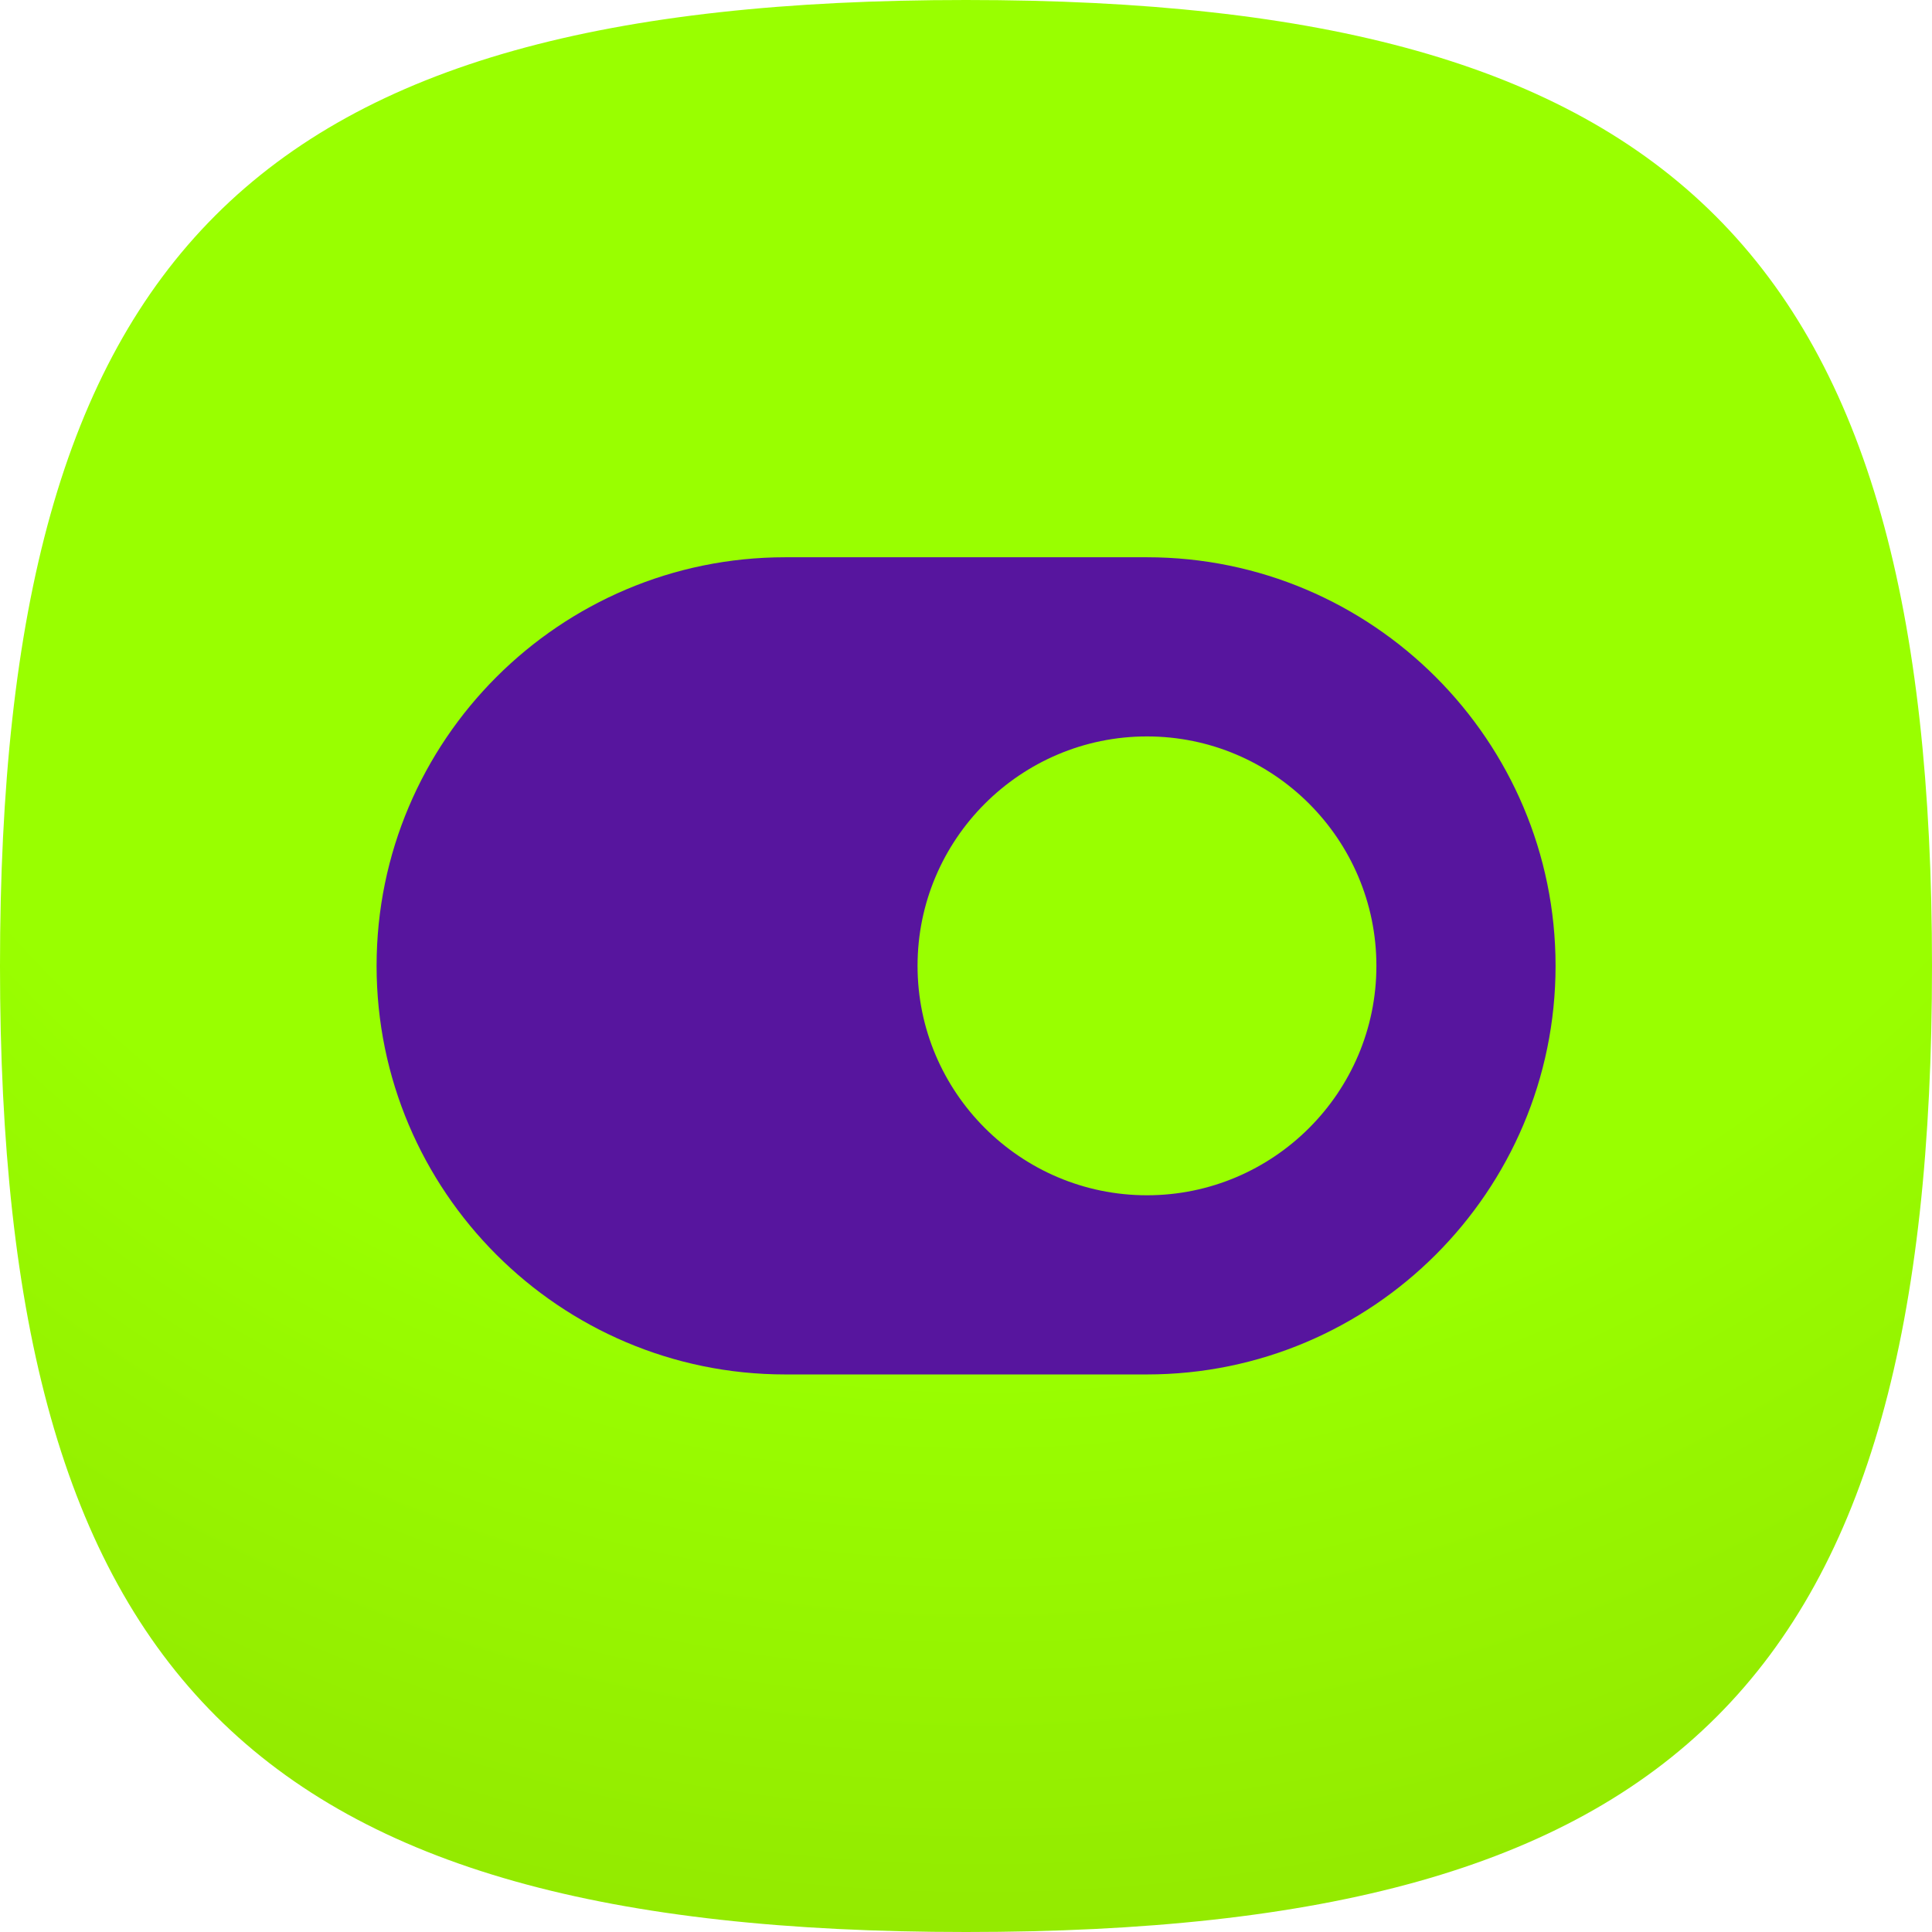
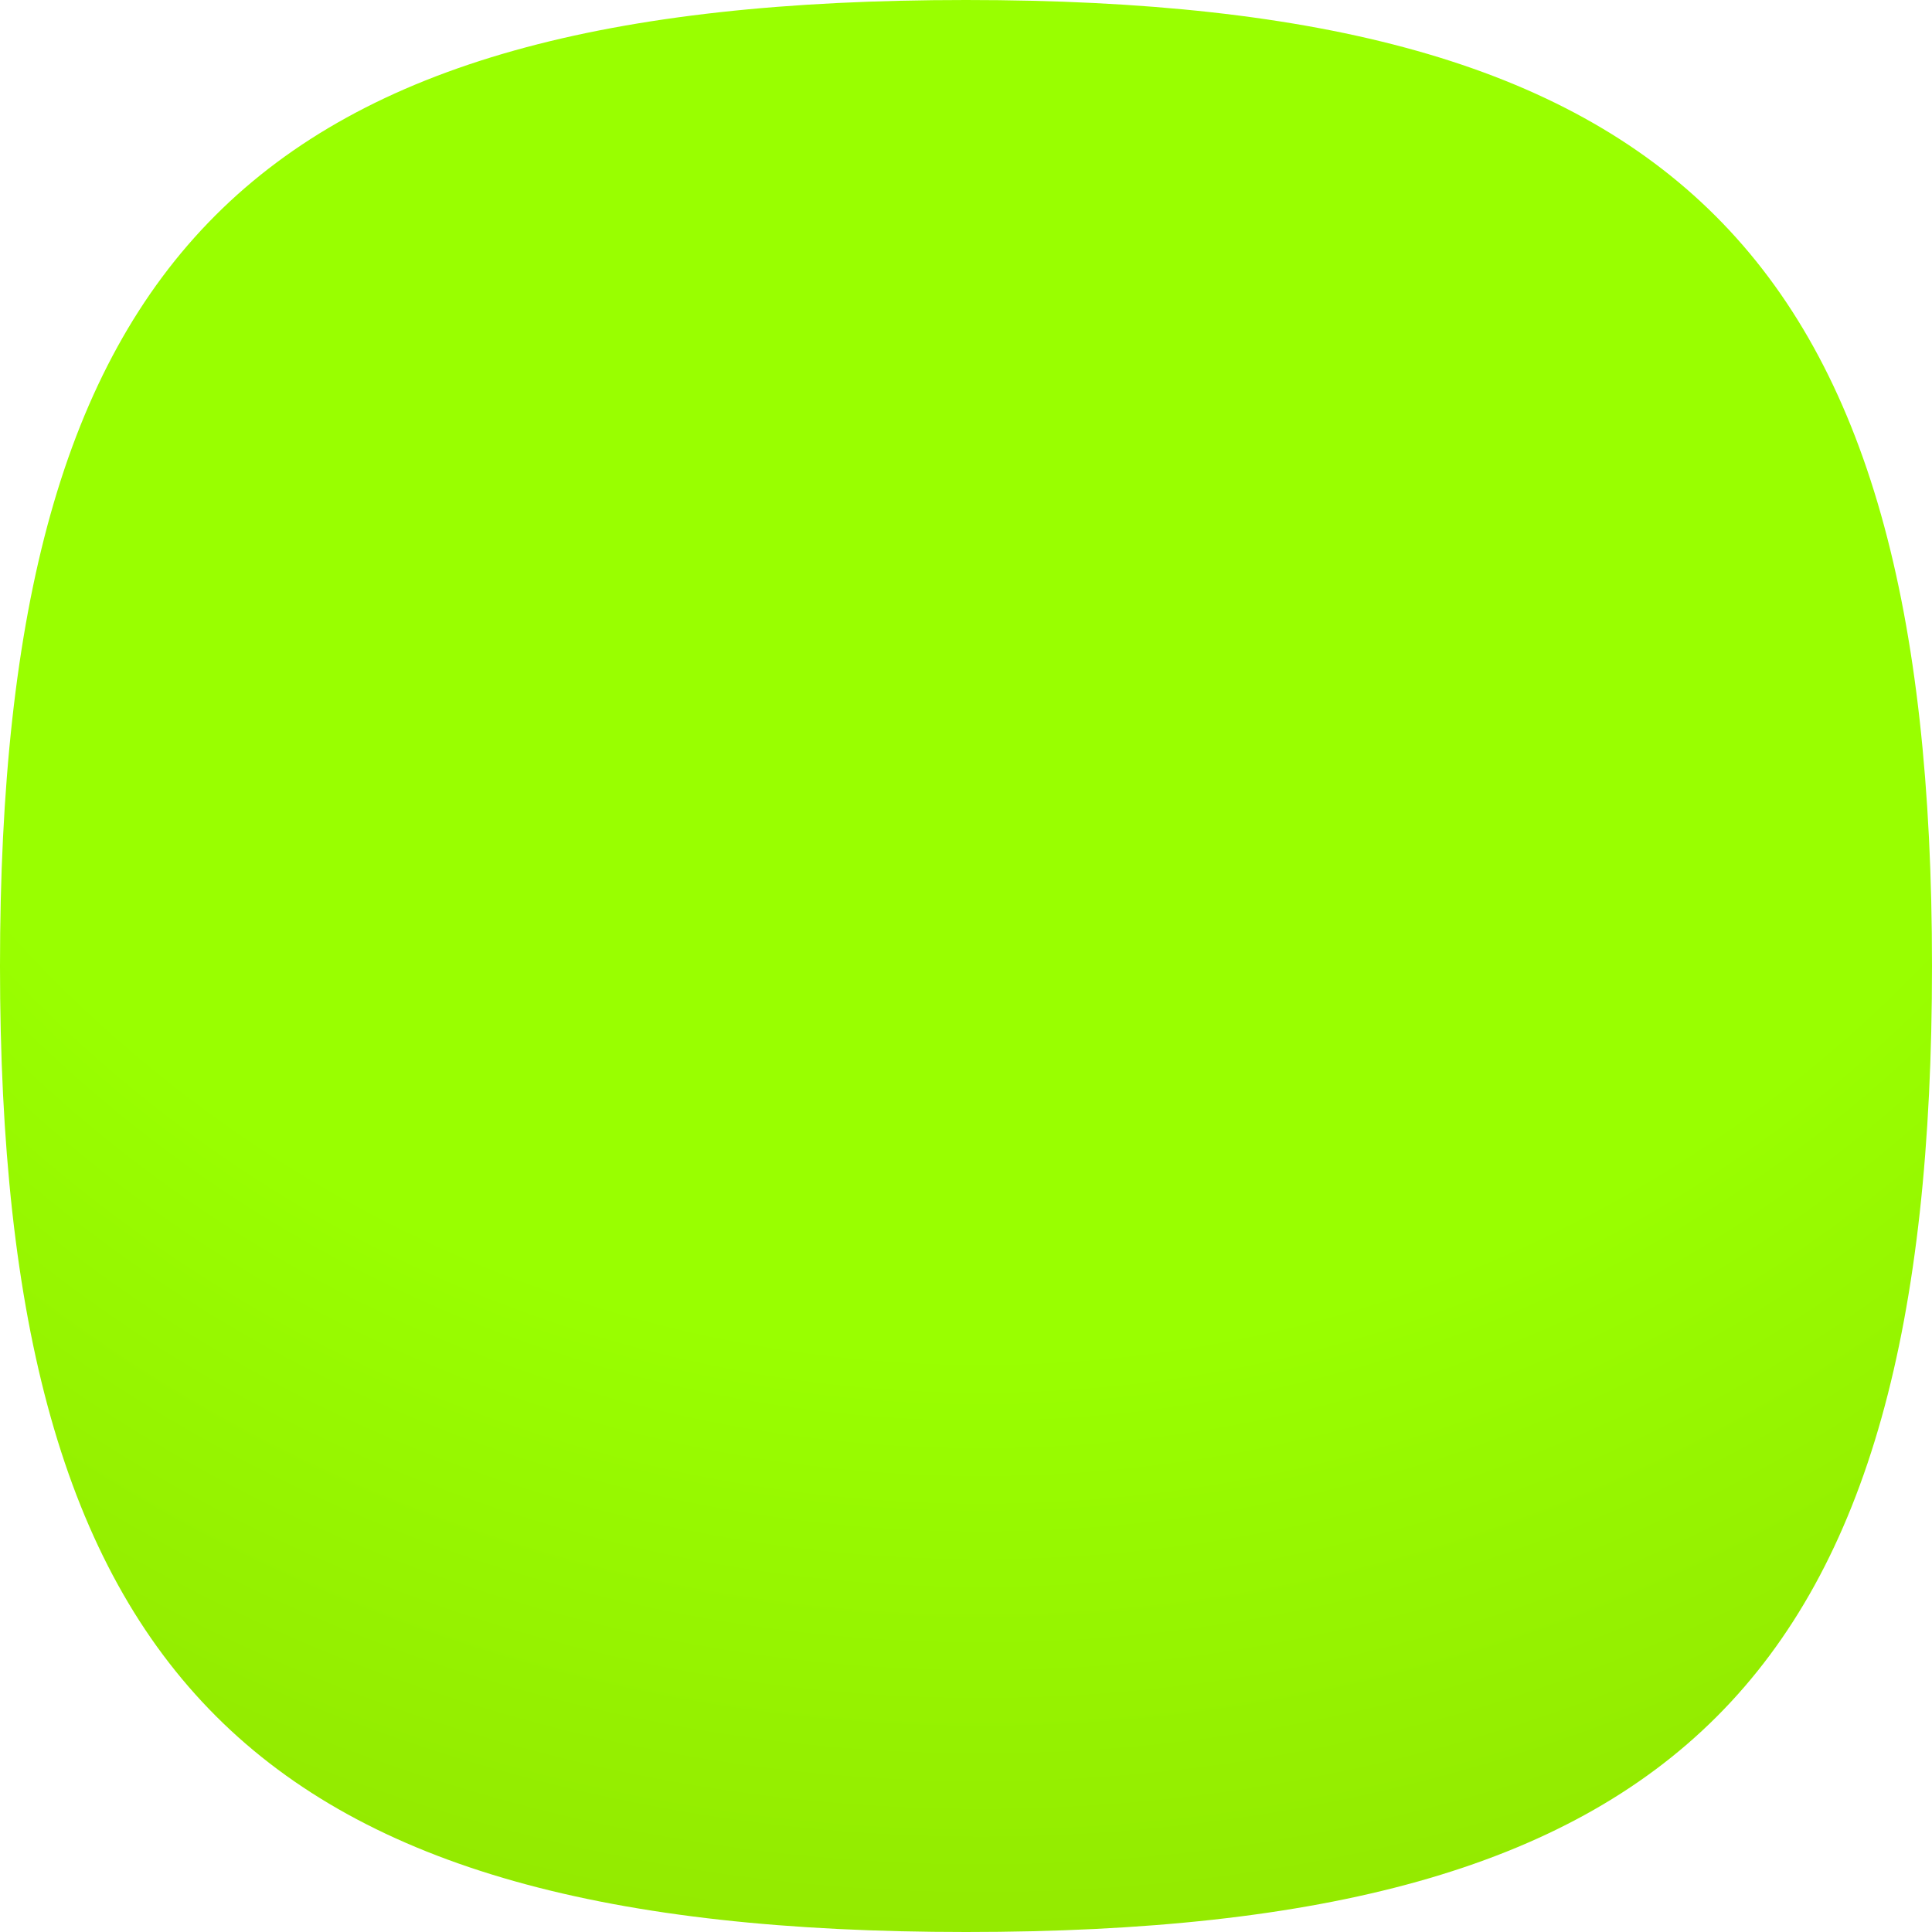
<svg xmlns="http://www.w3.org/2000/svg" width="128" height="128" viewBox="0 0 128 128">
  <defs>
    <radialGradient id="b" cx="361.18" cy="20.54" fx="361.18" fy="20.54" r="711.59" gradientTransform="scale(.18)" gradientUnits="userSpaceOnUse">
      <stop offset=".67" stop-color="#9f0" />
      <stop offset="1" stop-color="#93e800" />
    </radialGradient>
  </defs>
  <path d="M64,0C40.361,0,24.361,4.181,14.271,14.271S0,40.361,0,64c0,23.6,4.206,39.6,14.309,49.7S40.412,128,64,128c23.646,0,39.646-4.177,49.735-14.265S128,87.646,128,64c0-23.588-4.227-39.588-14.341-49.691S87.546,0,64,0Z" fill="url(#b)" />
-   <path d="m75.99,36.92h-23.97c-14.93,0-27.07,12.14-27.07,27.07s12.14,27.07,27.07,27.07h23.97c14.93,0,27.07-12.14,27.07-27.07s-12.14-27.07-27.07-27.07Zm15.2,27.07c0,8.38-6.82,15.2-15.2,15.2s-15.2-6.82-15.2-15.2,6.82-15.2,15.2-15.2,15.2,6.82,15.2,15.2Z" fill="#57159e" />
</svg>